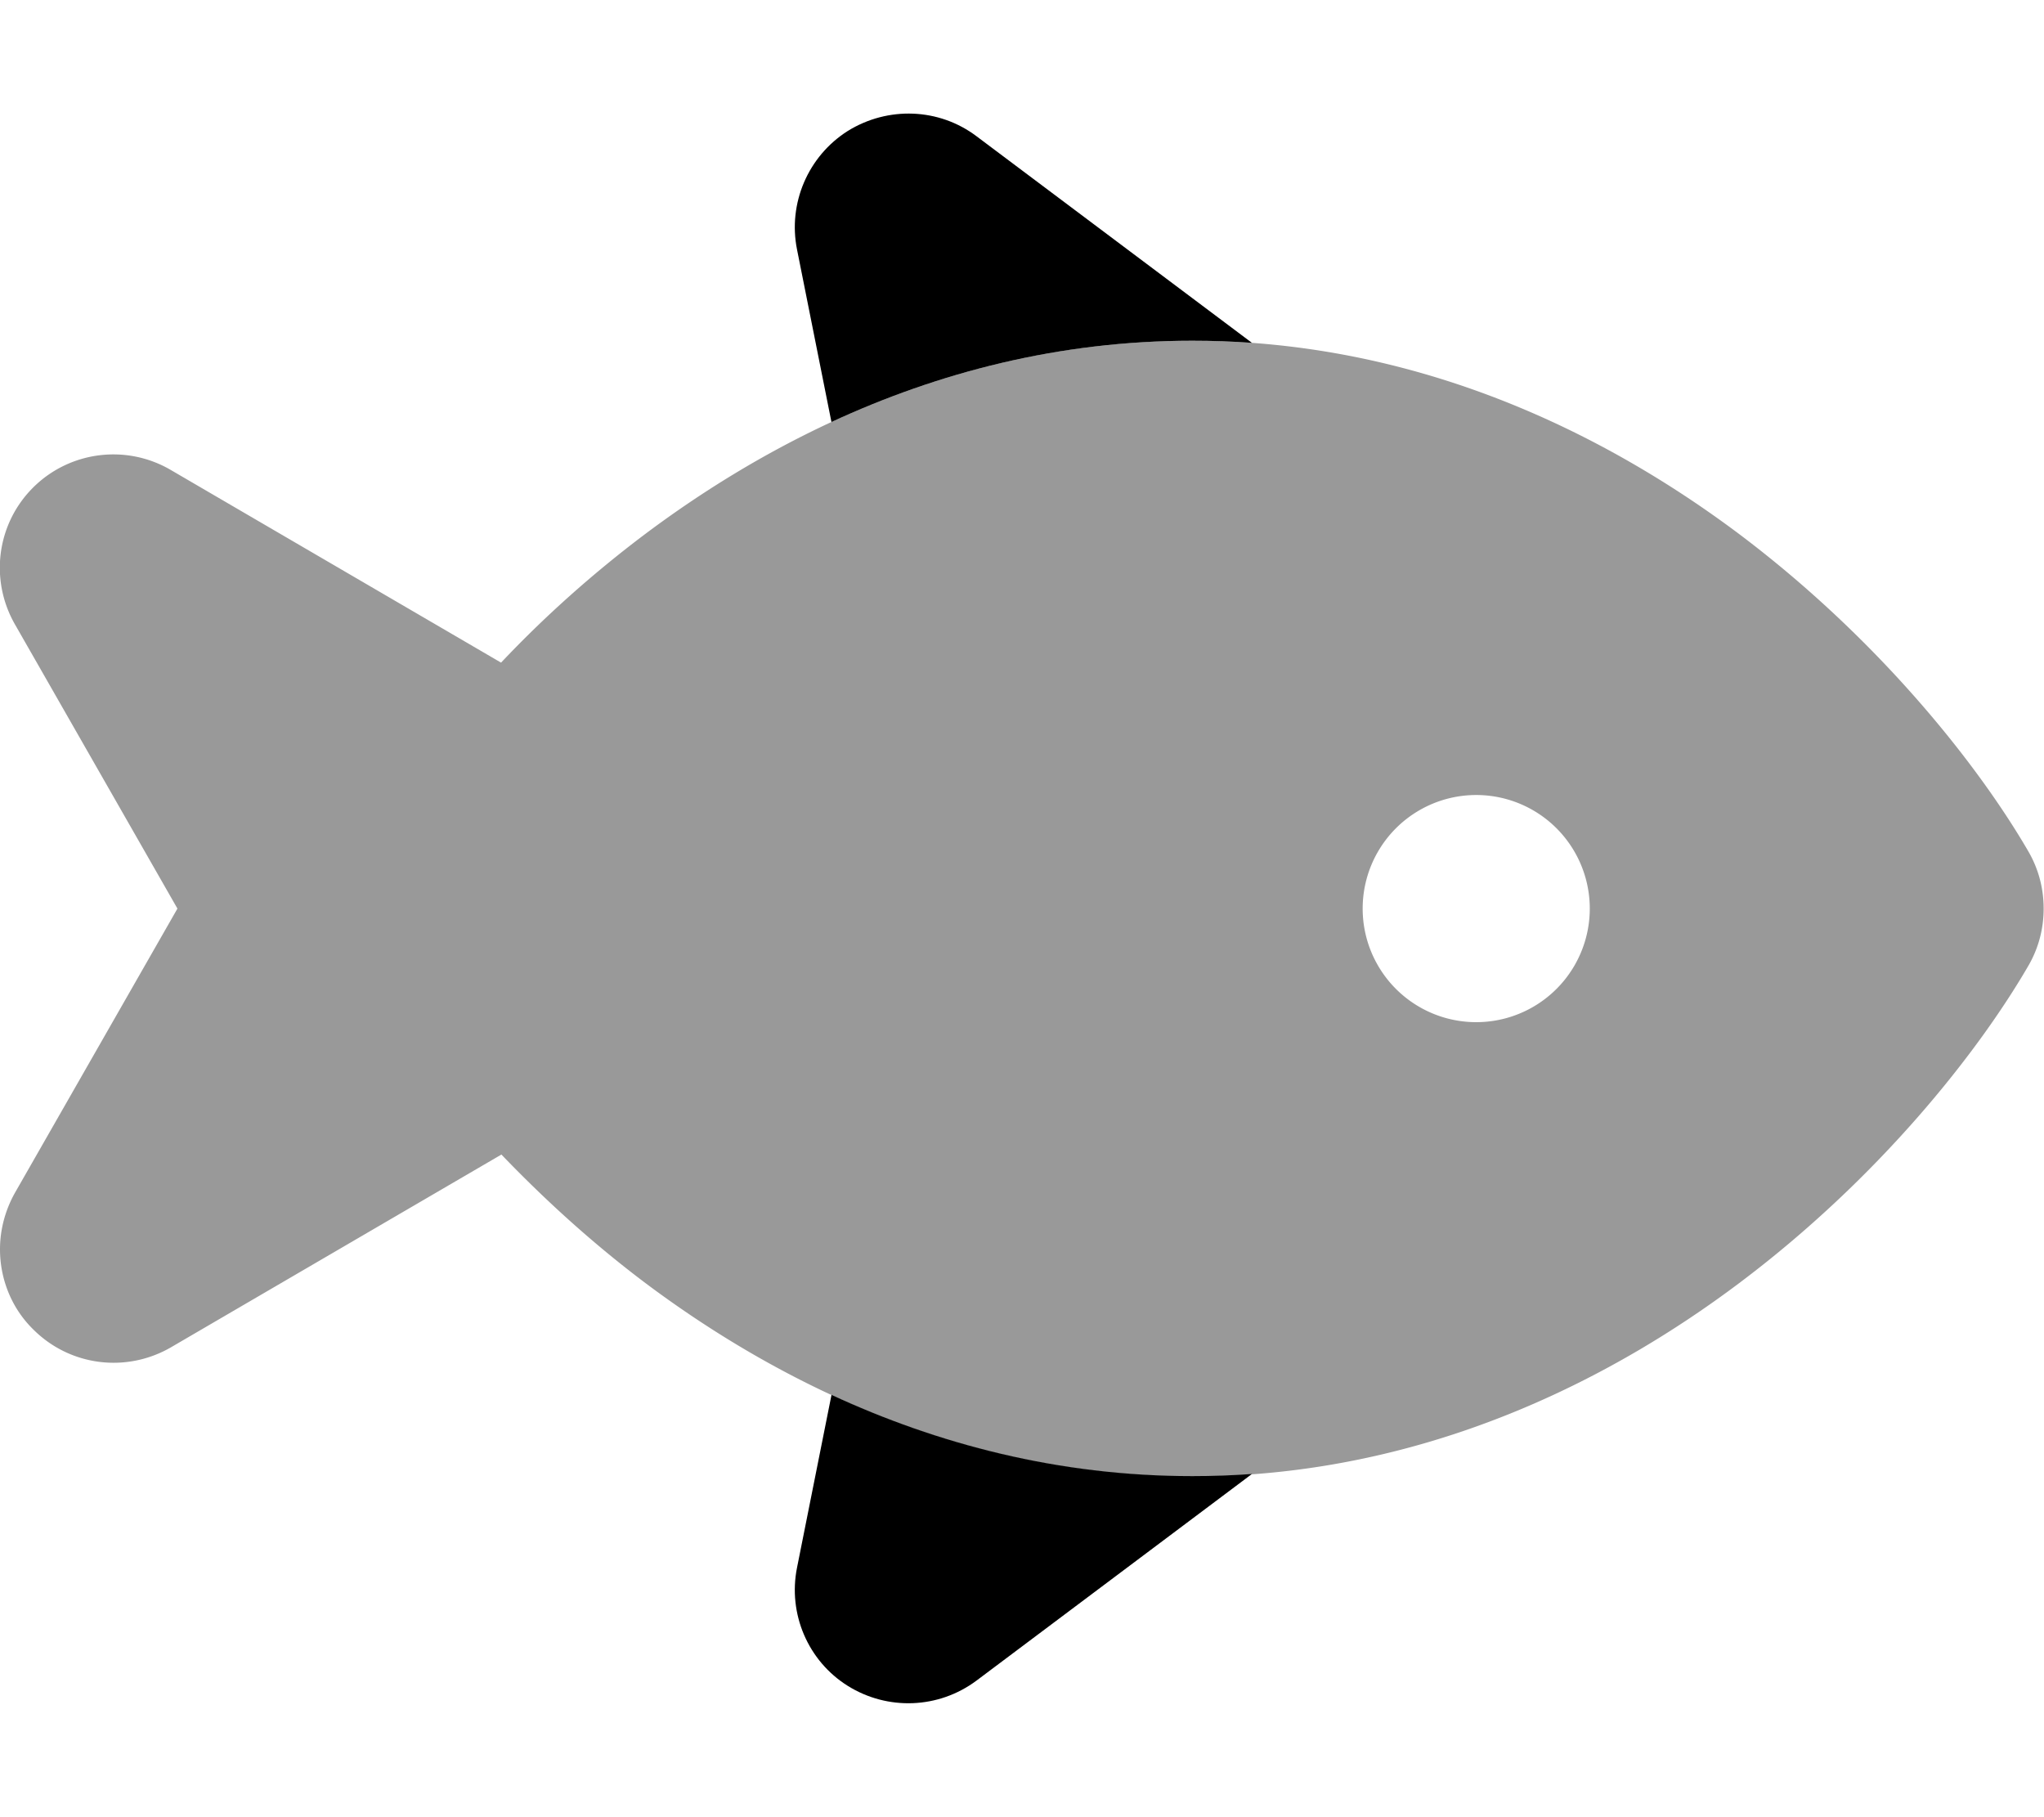
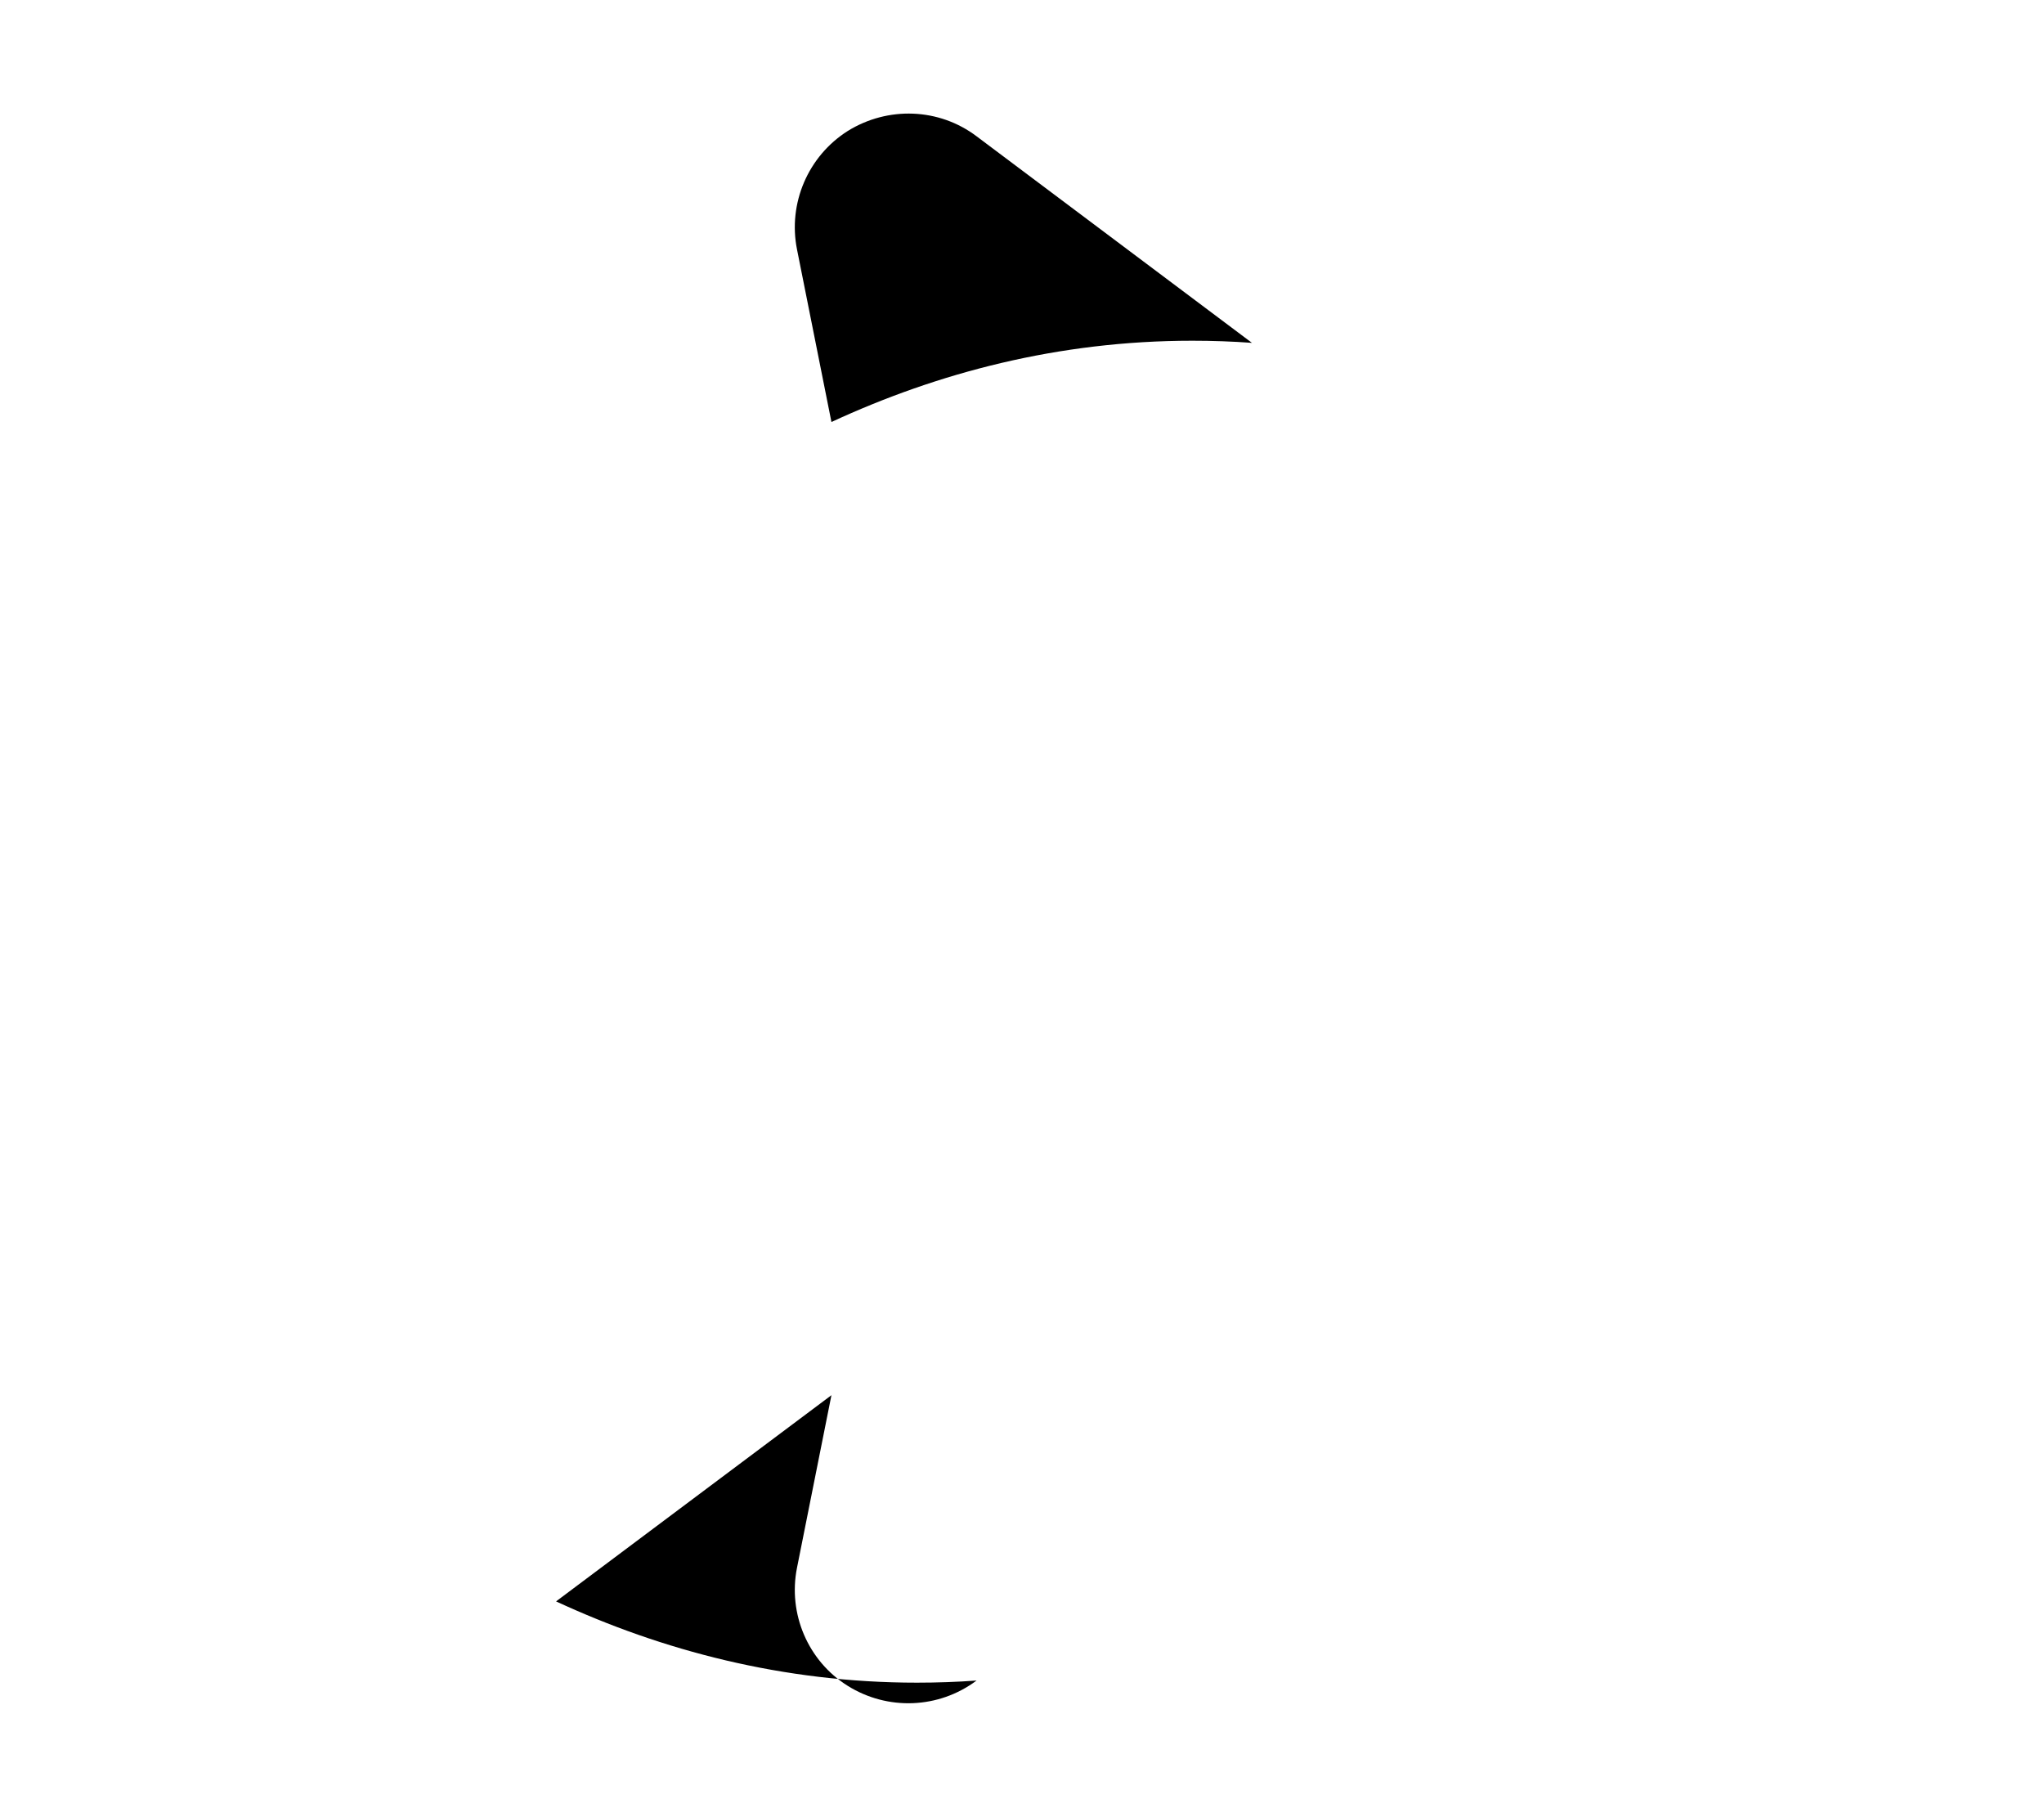
<svg xmlns="http://www.w3.org/2000/svg" viewBox="0 0 576 512">
  <defs>
    <style>.fa-secondary{opacity:.4}</style>
  </defs>
-   <path class="fa-secondary" d="M0 352c0 8.3 3.2 16.6 9.5 22.7c10.3 10.2 26.1 12.2 38.7 4.9l93.1-54.3c11.8 12.3 25.4 24.8 40.7 36.3c15.5 11.6 33 22.5 52.4 31.5C264.1 406.9 298.2 416 336 416c5.7 0 11.3-.2 16.8-.6c54.9-4 101.5-27 137.2-53.8c39.2-29.4 67.2-64.7 81.6-89.5c2.9-5 4.3-10.5 4.3-16.1s-1.4-11.1-4.3-16.1c-14.4-24.8-42.5-60.1-81.6-89.5c-35.8-26.8-82.3-49.8-137.2-53.8c-5.5-.4-11.1-.6-16.8-.6c-37.8 0-71.9 9.1-101.7 22.9c-19.4 9-36.9 19.9-52.4 31.5c-15.3 11.5-29 23.9-40.7 36.3L48.1 132.4c-12.5-7.3-28.4-5.3-38.7 4.9S-3 163.3 4.2 175.9L50 256 4.2 336.1C1.4 341.1 0 346.6 0 352zm448-96a32 32 0 1 1 -64 0 32 32 0 1 1 64 0z" />
-   <path class="fa-primary" d="M238.9 36.9C227.7 44 222 57.3 224.6 70.3l9.7 48.6C264.1 105.1 298.2 96 336 96c5.7 0 11.3 .2 16.8 .6L275.2 38.4c-10.6-8-25-8.5-36.3-1.5zm-4.6 356.2l-9.7 48.6c-2.6 13 3.1 26.3 14.3 33.3s25.6 6.5 36.3-1.5l77.6-58.2c-5.5 .4-11.1 .6-16.8 .6c-37.8 0-71.9-9.1-101.7-22.9z" />
+   <path class="fa-primary" d="M238.9 36.9C227.7 44 222 57.3 224.6 70.3l9.7 48.6C264.1 105.1 298.2 96 336 96c5.7 0 11.3 .2 16.8 .6L275.2 38.4c-10.6-8-25-8.5-36.3-1.5zm-4.6 356.2l-9.7 48.6c-2.6 13 3.1 26.3 14.3 33.3s25.6 6.5 36.3-1.5c-5.5 .4-11.1 .6-16.8 .6c-37.8 0-71.9-9.1-101.7-22.9z" />
</svg>